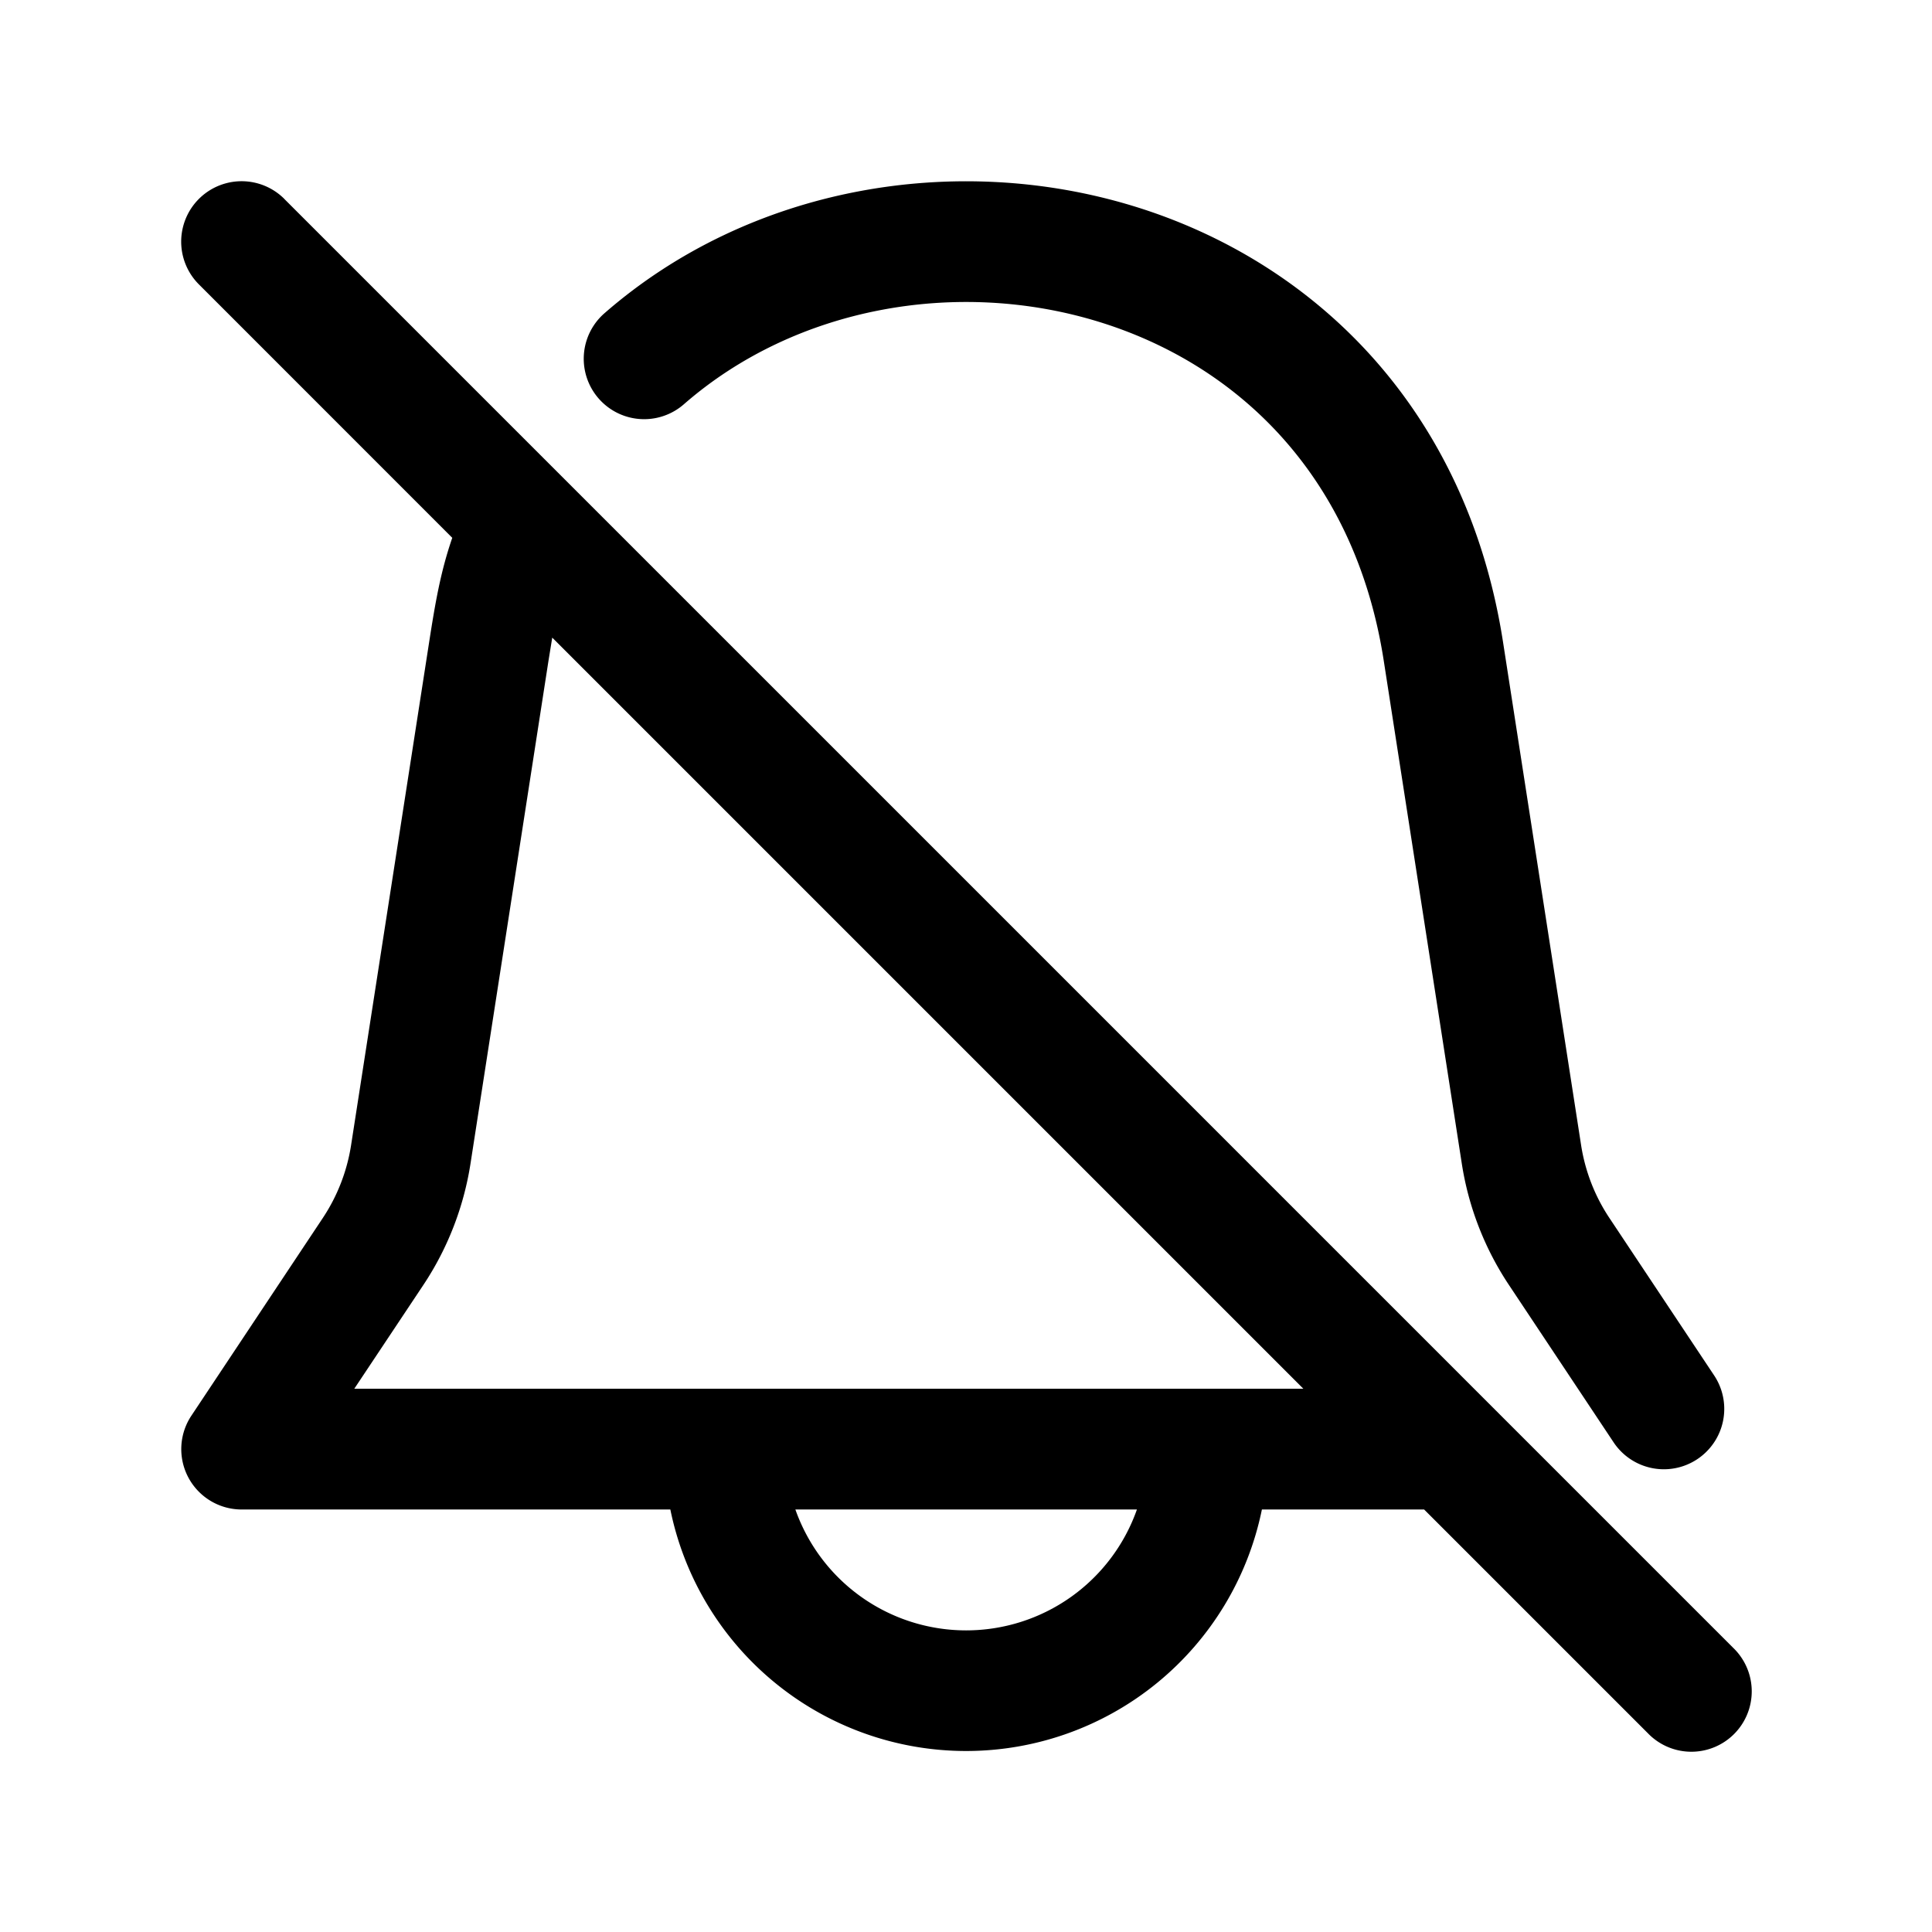
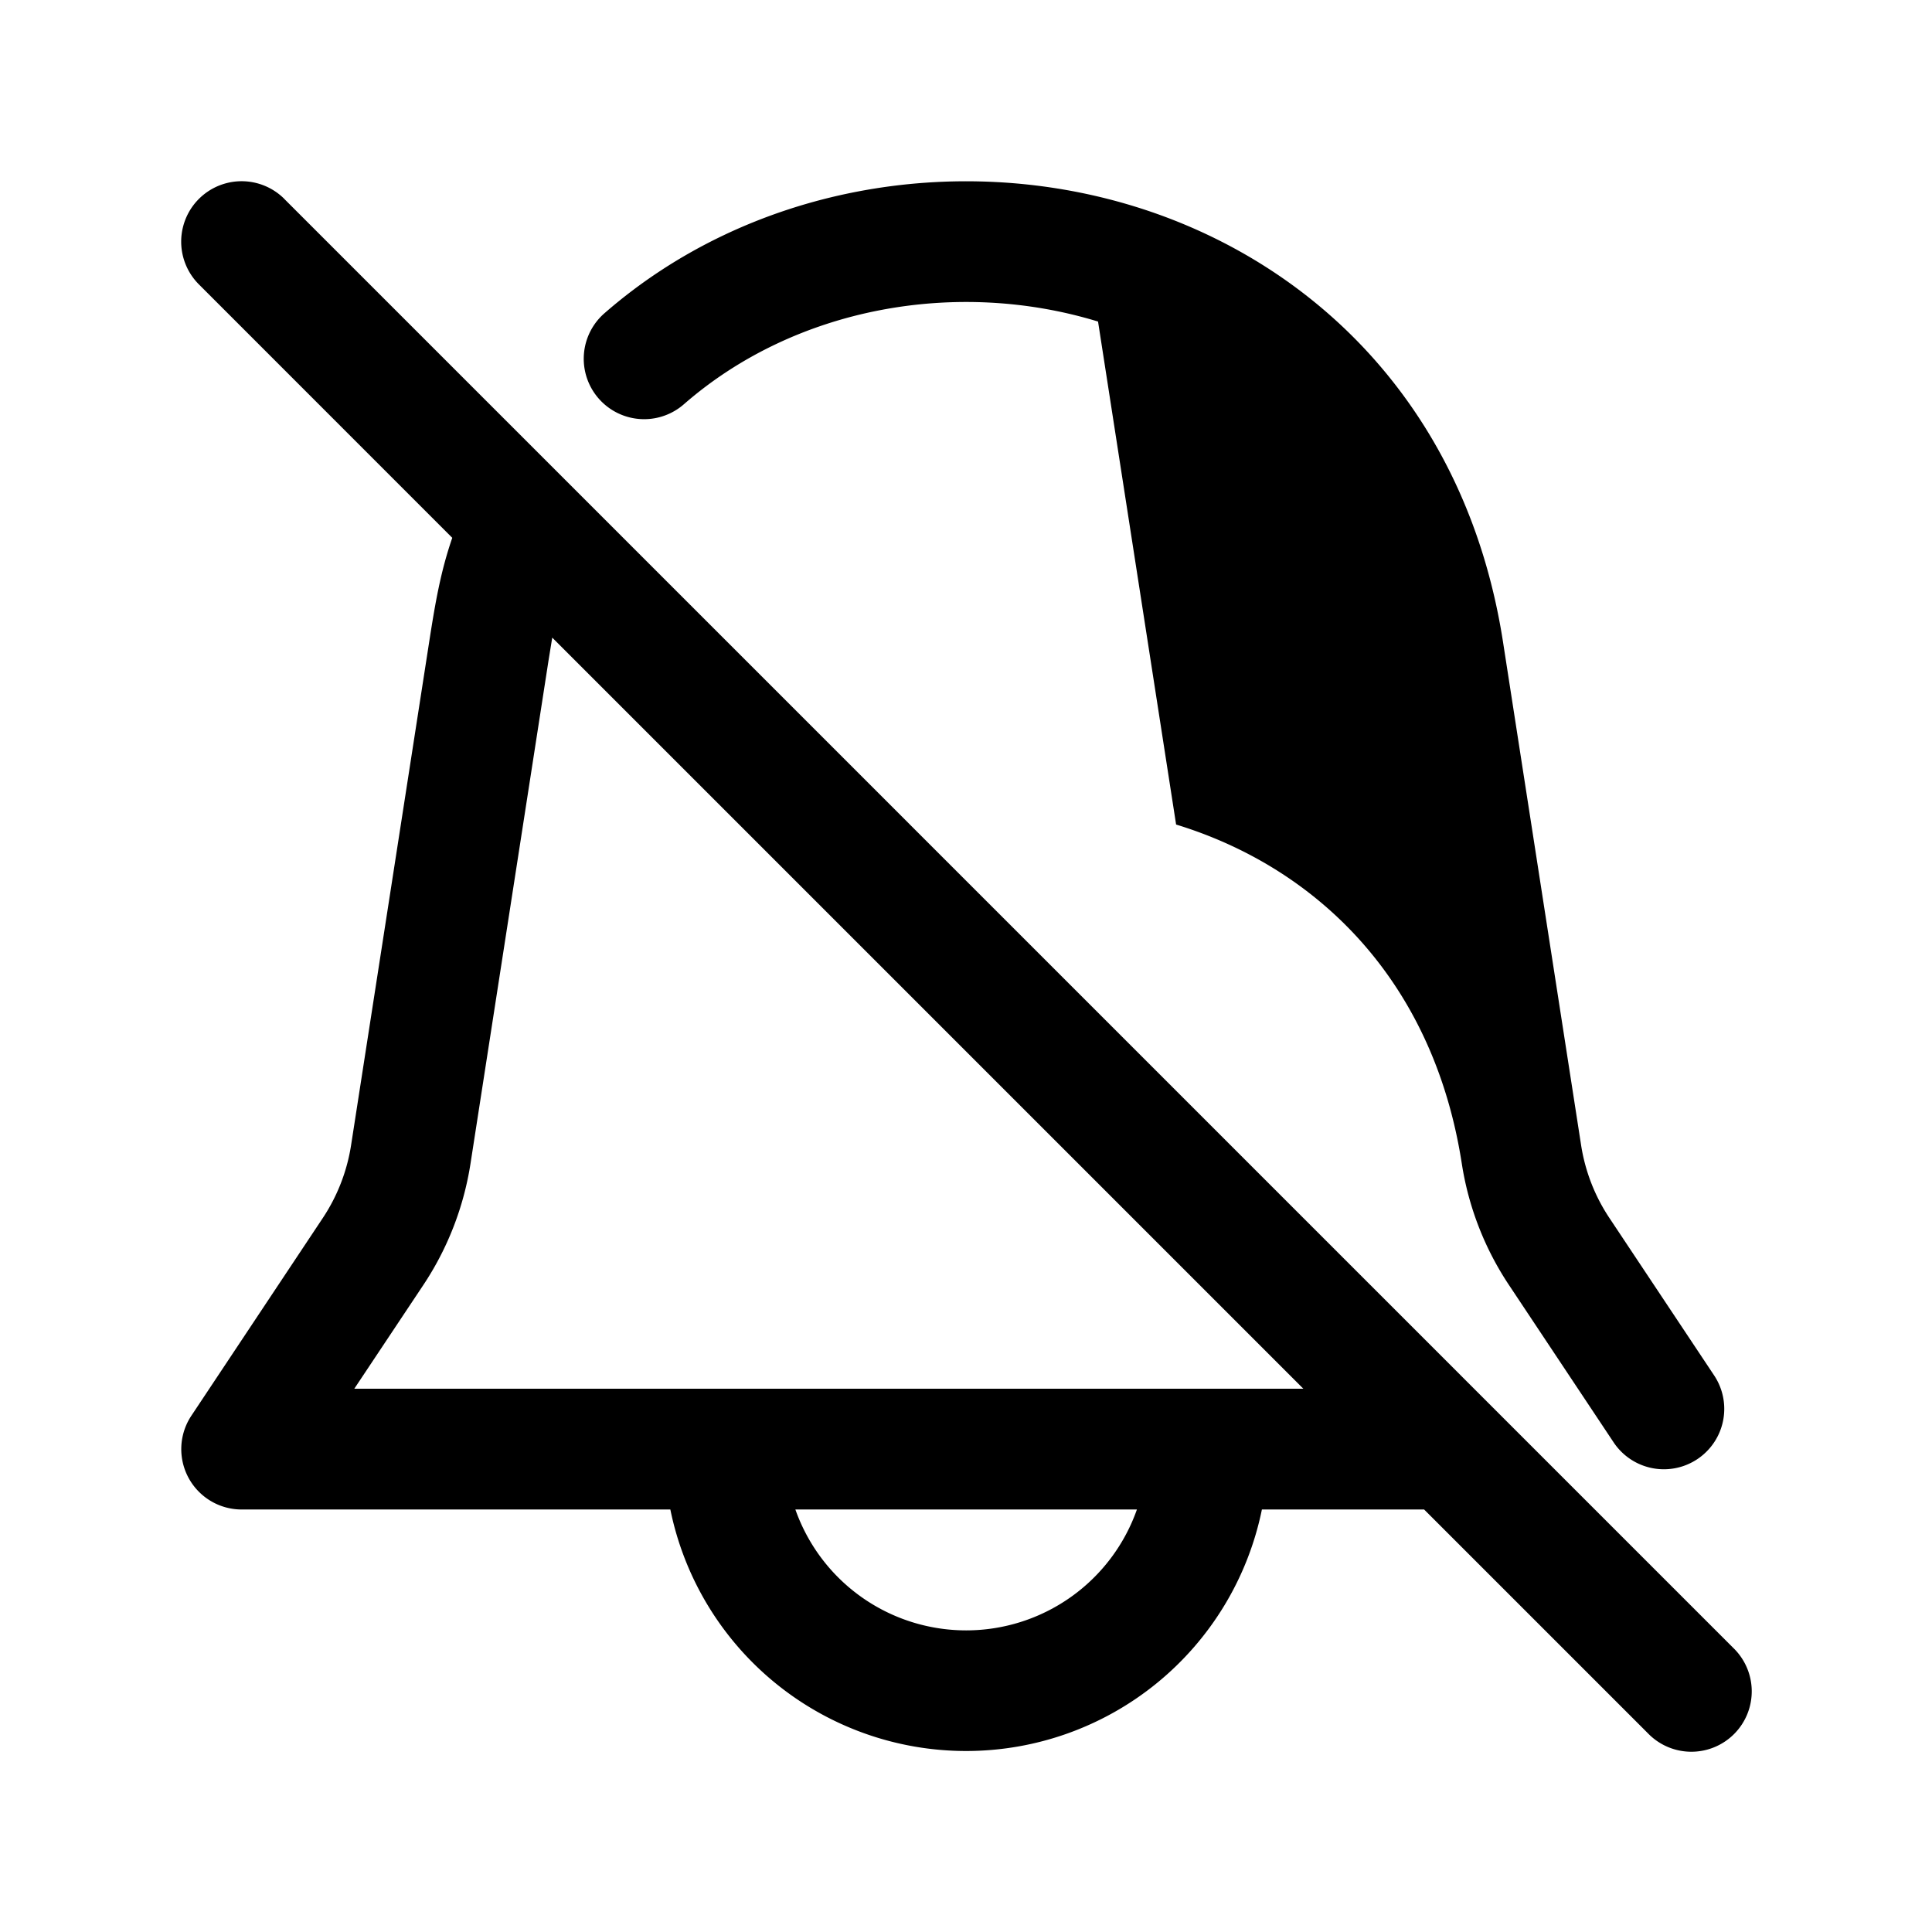
<svg xmlns="http://www.w3.org/2000/svg" width="32" height="32" fill="none" class="persona-icon">
-   <path fill="currentColor" d="M4.71 3.295A1 1 0 0 0 3.294 4.71l4.197 4.198c-.193.558-.282 1.078-.383 1.728l-1.293 8.332a3.015 3.015 0 0 1-.469 1.207L3.17 23.448a1 1 0 0 0 .832 1.554h7.101a5 5 0 0 0 9.798 0h2.687l3.707 3.707a1 1 0 1 0 1.414-1.414L9.392 7.978a.94.94 0 0 0-.033-.033l-4.65-4.65Zm4.437 7.266 12.441 12.441H5.868l1.145-1.72c.402-.605.668-1.29.78-2.009l1.292-8.331.062-.381Zm4.027 14.441h5.657a2.999 2.999 0 0 1-5.657 0ZM18.187 5.326c-2.341-.716-5.016-.24-6.86 1.37a1 1 0 0 1-1.316-1.507c2.41-2.103 5.817-2.675 8.76-1.776 2.985.912 5.523 3.346 6.124 7.222l1.293 8.332c.067.432.227.844.469 1.207l1.735 2.608a1 1 0 1 1-1.666 1.107l-1.734-2.607a5.014 5.014 0 0 1-.78-2.009l-1.293-8.331c-.476-3.067-2.43-4.912-4.732-5.616Z" />
+   <path fill="currentColor" d="M4.71 3.295A1 1 0 0 0 3.294 4.71l4.197 4.198c-.193.558-.282 1.078-.383 1.728l-1.293 8.332a3.015 3.015 0 0 1-.469 1.207L3.17 23.448a1 1 0 0 0 .832 1.554h7.101a5 5 0 0 0 9.798 0h2.687l3.707 3.707a1 1 0 1 0 1.414-1.414L9.392 7.978a.94.94 0 0 0-.033-.033l-4.65-4.65Zm4.437 7.266 12.441 12.441H5.868l1.145-1.72c.402-.605.668-1.29.78-2.009l1.292-8.331.062-.381Zm4.027 14.441h5.657a2.999 2.999 0 0 1-5.657 0ZM18.187 5.326c-2.341-.716-5.016-.24-6.86 1.37a1 1 0 0 1-1.316-1.507c2.41-2.103 5.817-2.675 8.76-1.776 2.985.912 5.523 3.346 6.124 7.222l1.293 8.332c.067.432.227.844.469 1.207l1.735 2.608a1 1 0 1 1-1.666 1.107l-1.734-2.607a5.014 5.014 0 0 1-.78-2.009c-.476-3.067-2.43-4.912-4.732-5.616Z" />
</svg>